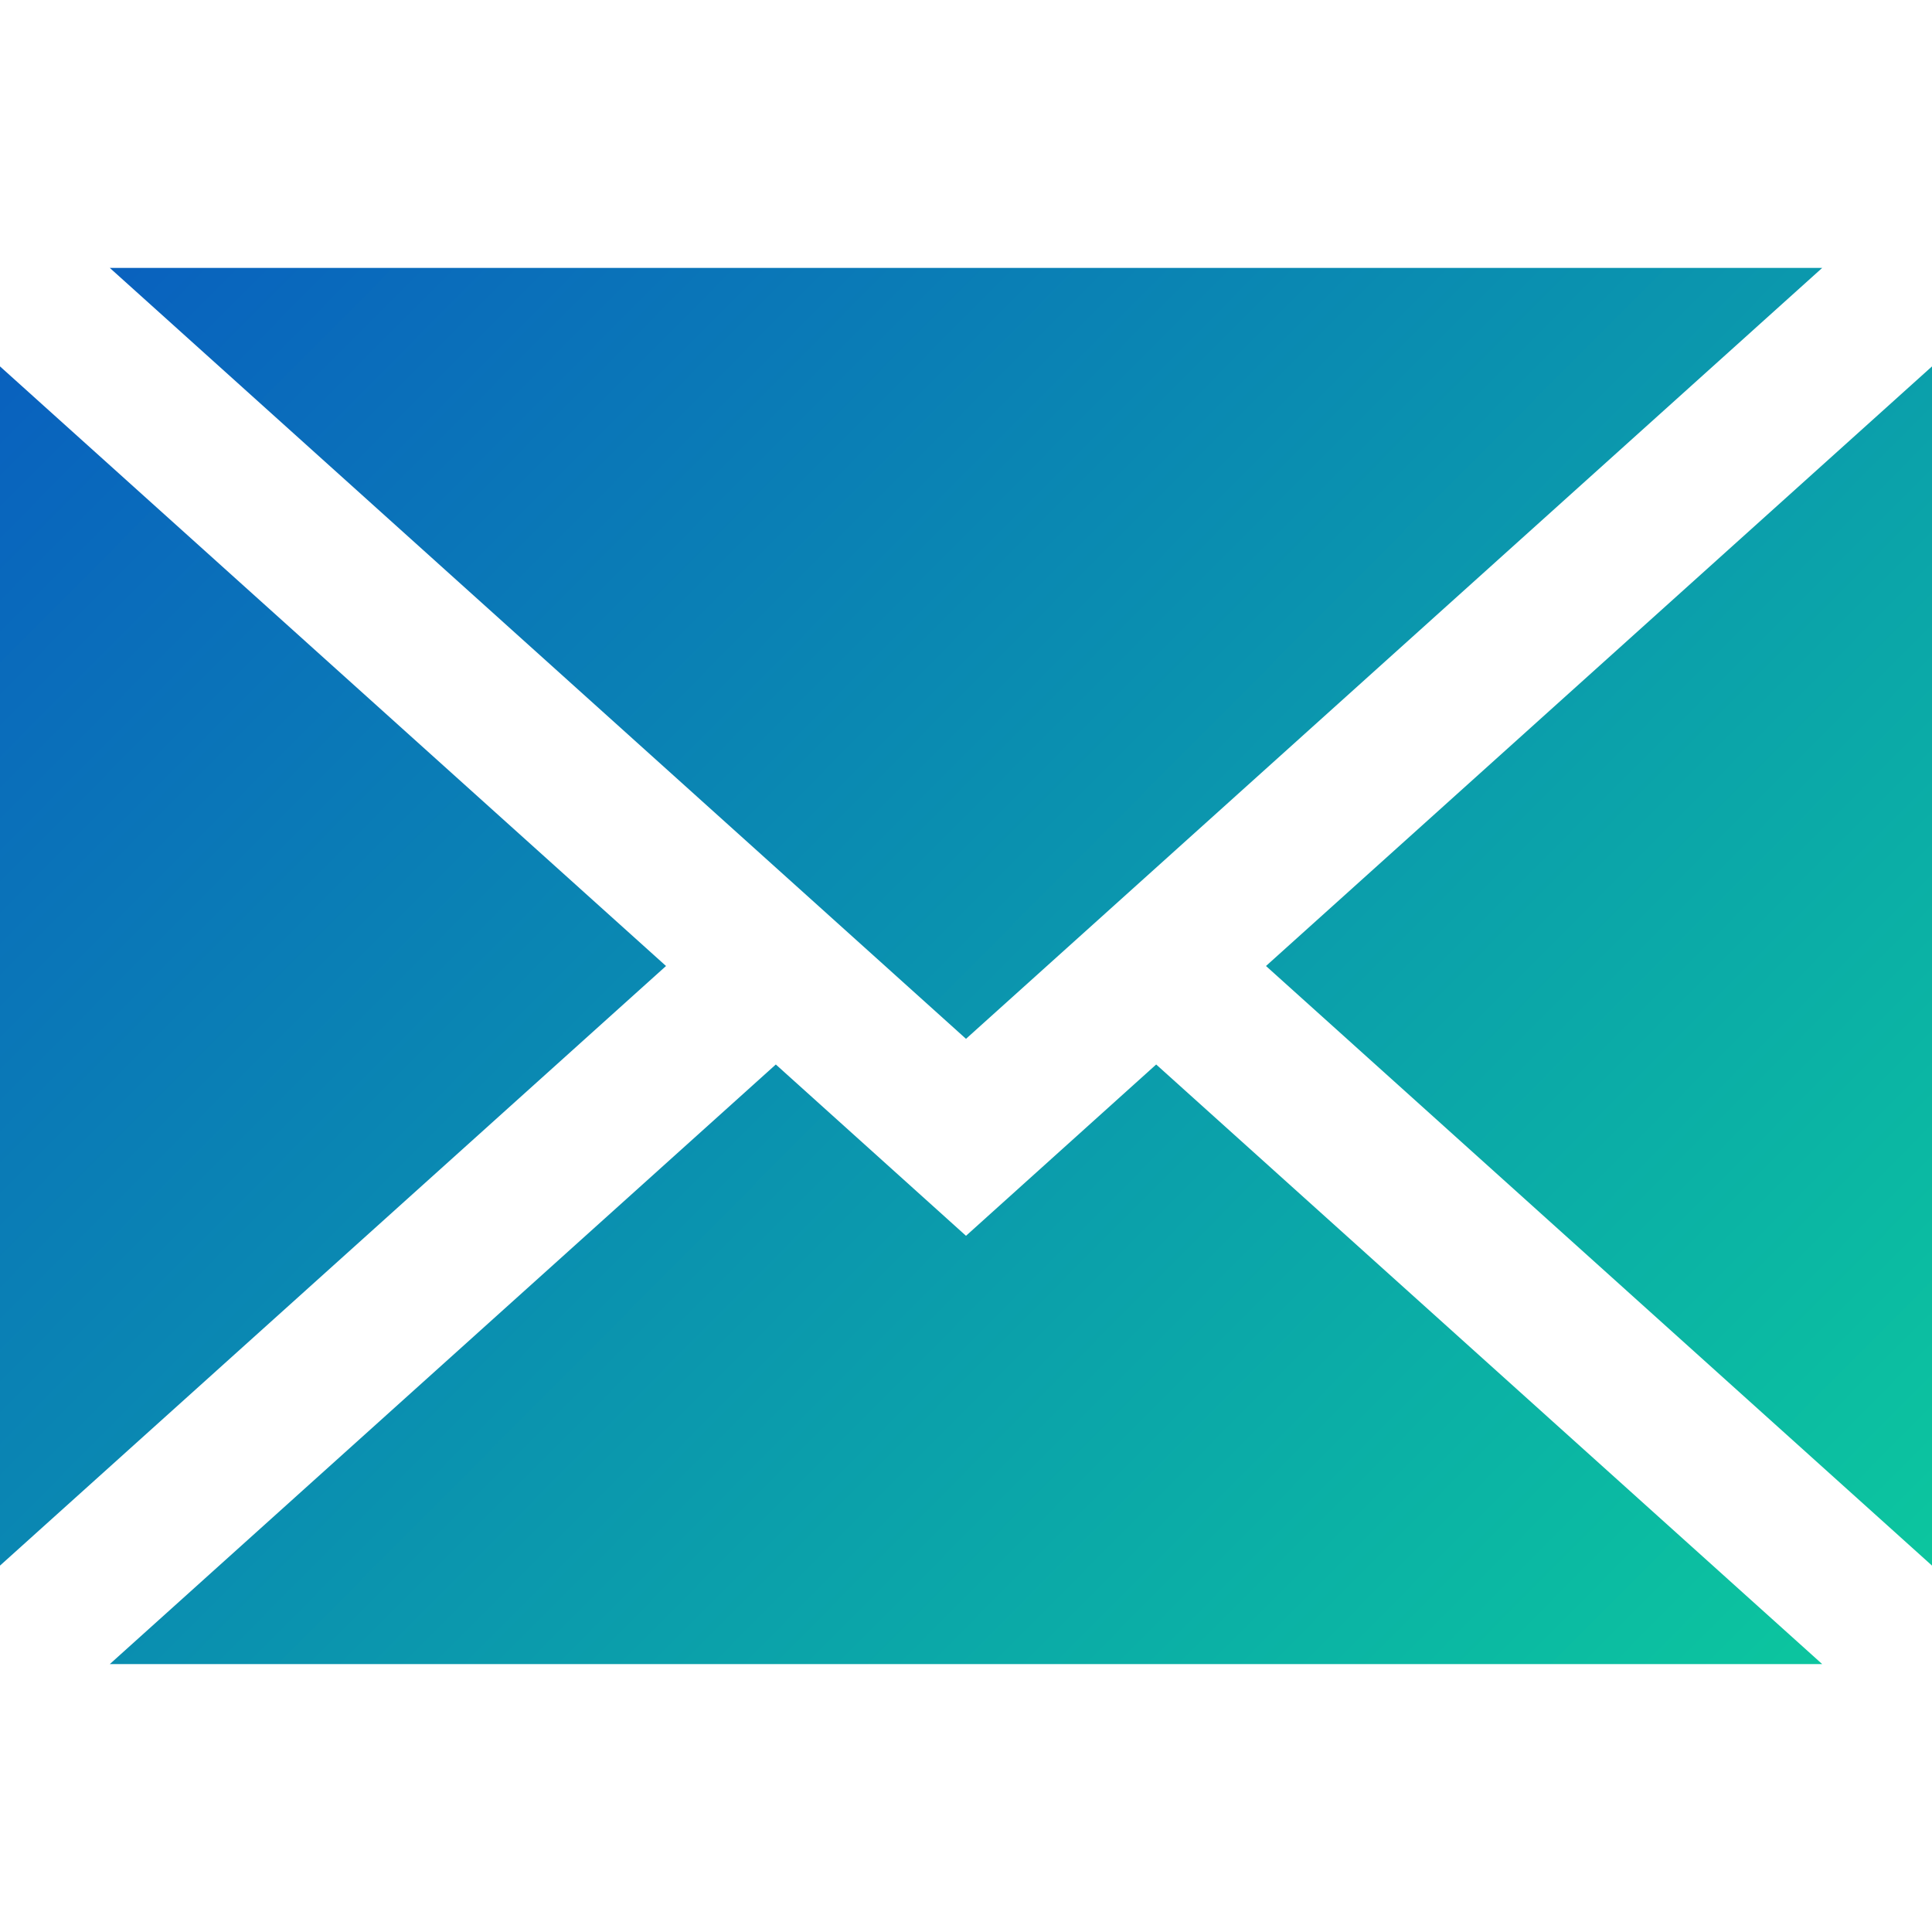
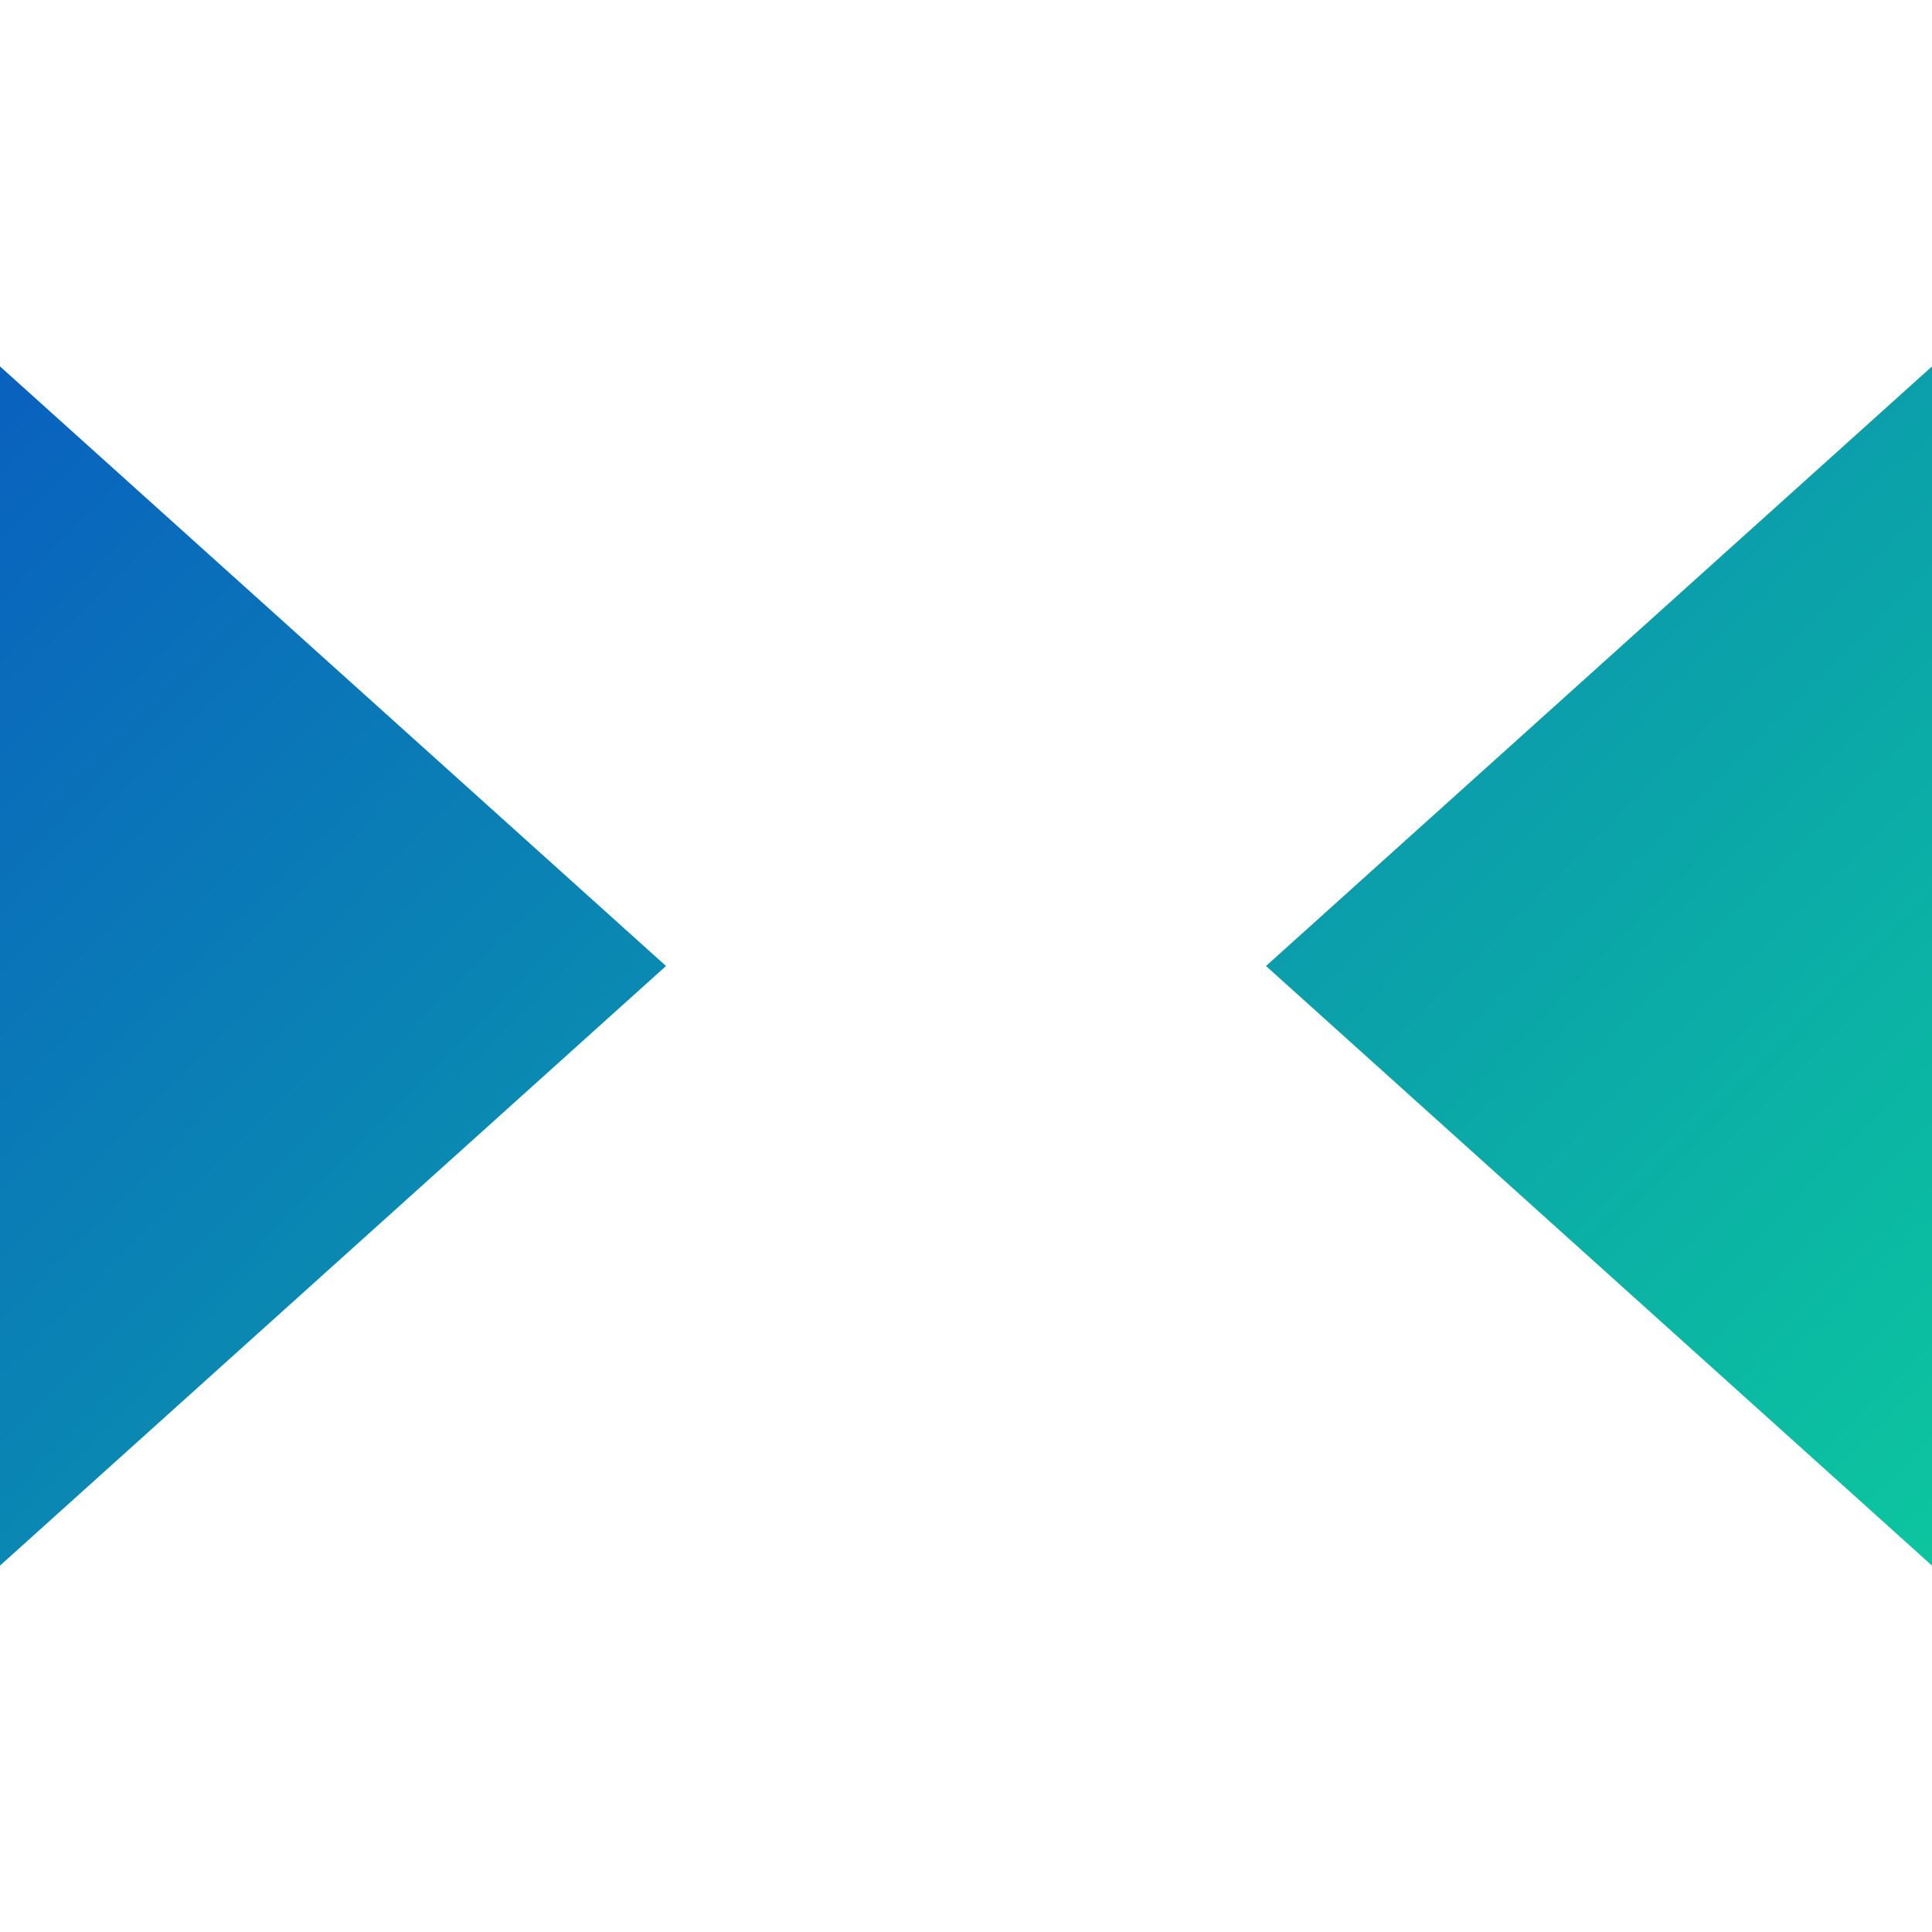
<svg xmlns="http://www.w3.org/2000/svg" version="1.1" id="Layer_1" x="0px" y="0px" viewBox="0 0 512 512" style="enable-background:new 0 0 512 512;" xml:space="preserve">
  <style type="text/css">
	.st0{fill:url(#SVGID_1_);}
	.st1{fill:url(#SVGID_2_);}
	.st2{fill:url(#SVGID_3_);}
	.st3{fill:url(#SVGID_4_);}
</style>
  <g>
    <linearGradient id="SVGID_1_" gradientUnits="userSpaceOnUse" x1="94.75" y1="-89.3" x2="603.75" y2="416.7">
      <stop offset="0" style="stop-color:#0956C2" />
      <stop offset="1" style="stop-color:#0CD19B" />
    </linearGradient>
-     <polygon class="st0" points="482.9,71 29.1,71 256,275.3  " />
    <linearGradient id="SVGID_2_" gradientUnits="userSpaceOnUse" x1="-120.843" y1="127.572" x2="388.157" y2="633.572">
      <stop offset="0" style="stop-color:#0956C2" />
      <stop offset="1" style="stop-color:#0CD19B" />
    </linearGradient>
    <polygon class="st1" points="0,97.1 0,414.9 176.5,256  " />
    <linearGradient id="SVGID_3_" gradientUnits="userSpaceOnUse" x1="-90.247" y1="96.794" x2="418.753" y2="602.794">
      <stop offset="0" style="stop-color:#0956C2" />
      <stop offset="1" style="stop-color:#0CD19B" />
    </linearGradient>
-     <polygon class="st2" points="256,327.5 205.6,282.1 29.1,441 482.9,441 306.4,282.1  " />
    <linearGradient id="SVGID_4_" gradientUnits="userSpaceOnUse" x1="125.346" y1="-120.078" x2="634.346" y2="385.922">
      <stop offset="0" style="stop-color:#0956C2" />
      <stop offset="1" style="stop-color:#0CD19B" />
    </linearGradient>
    <polygon class="st3" points="335.5,256 512,414.9 512,97.1  " />
  </g>
</svg>